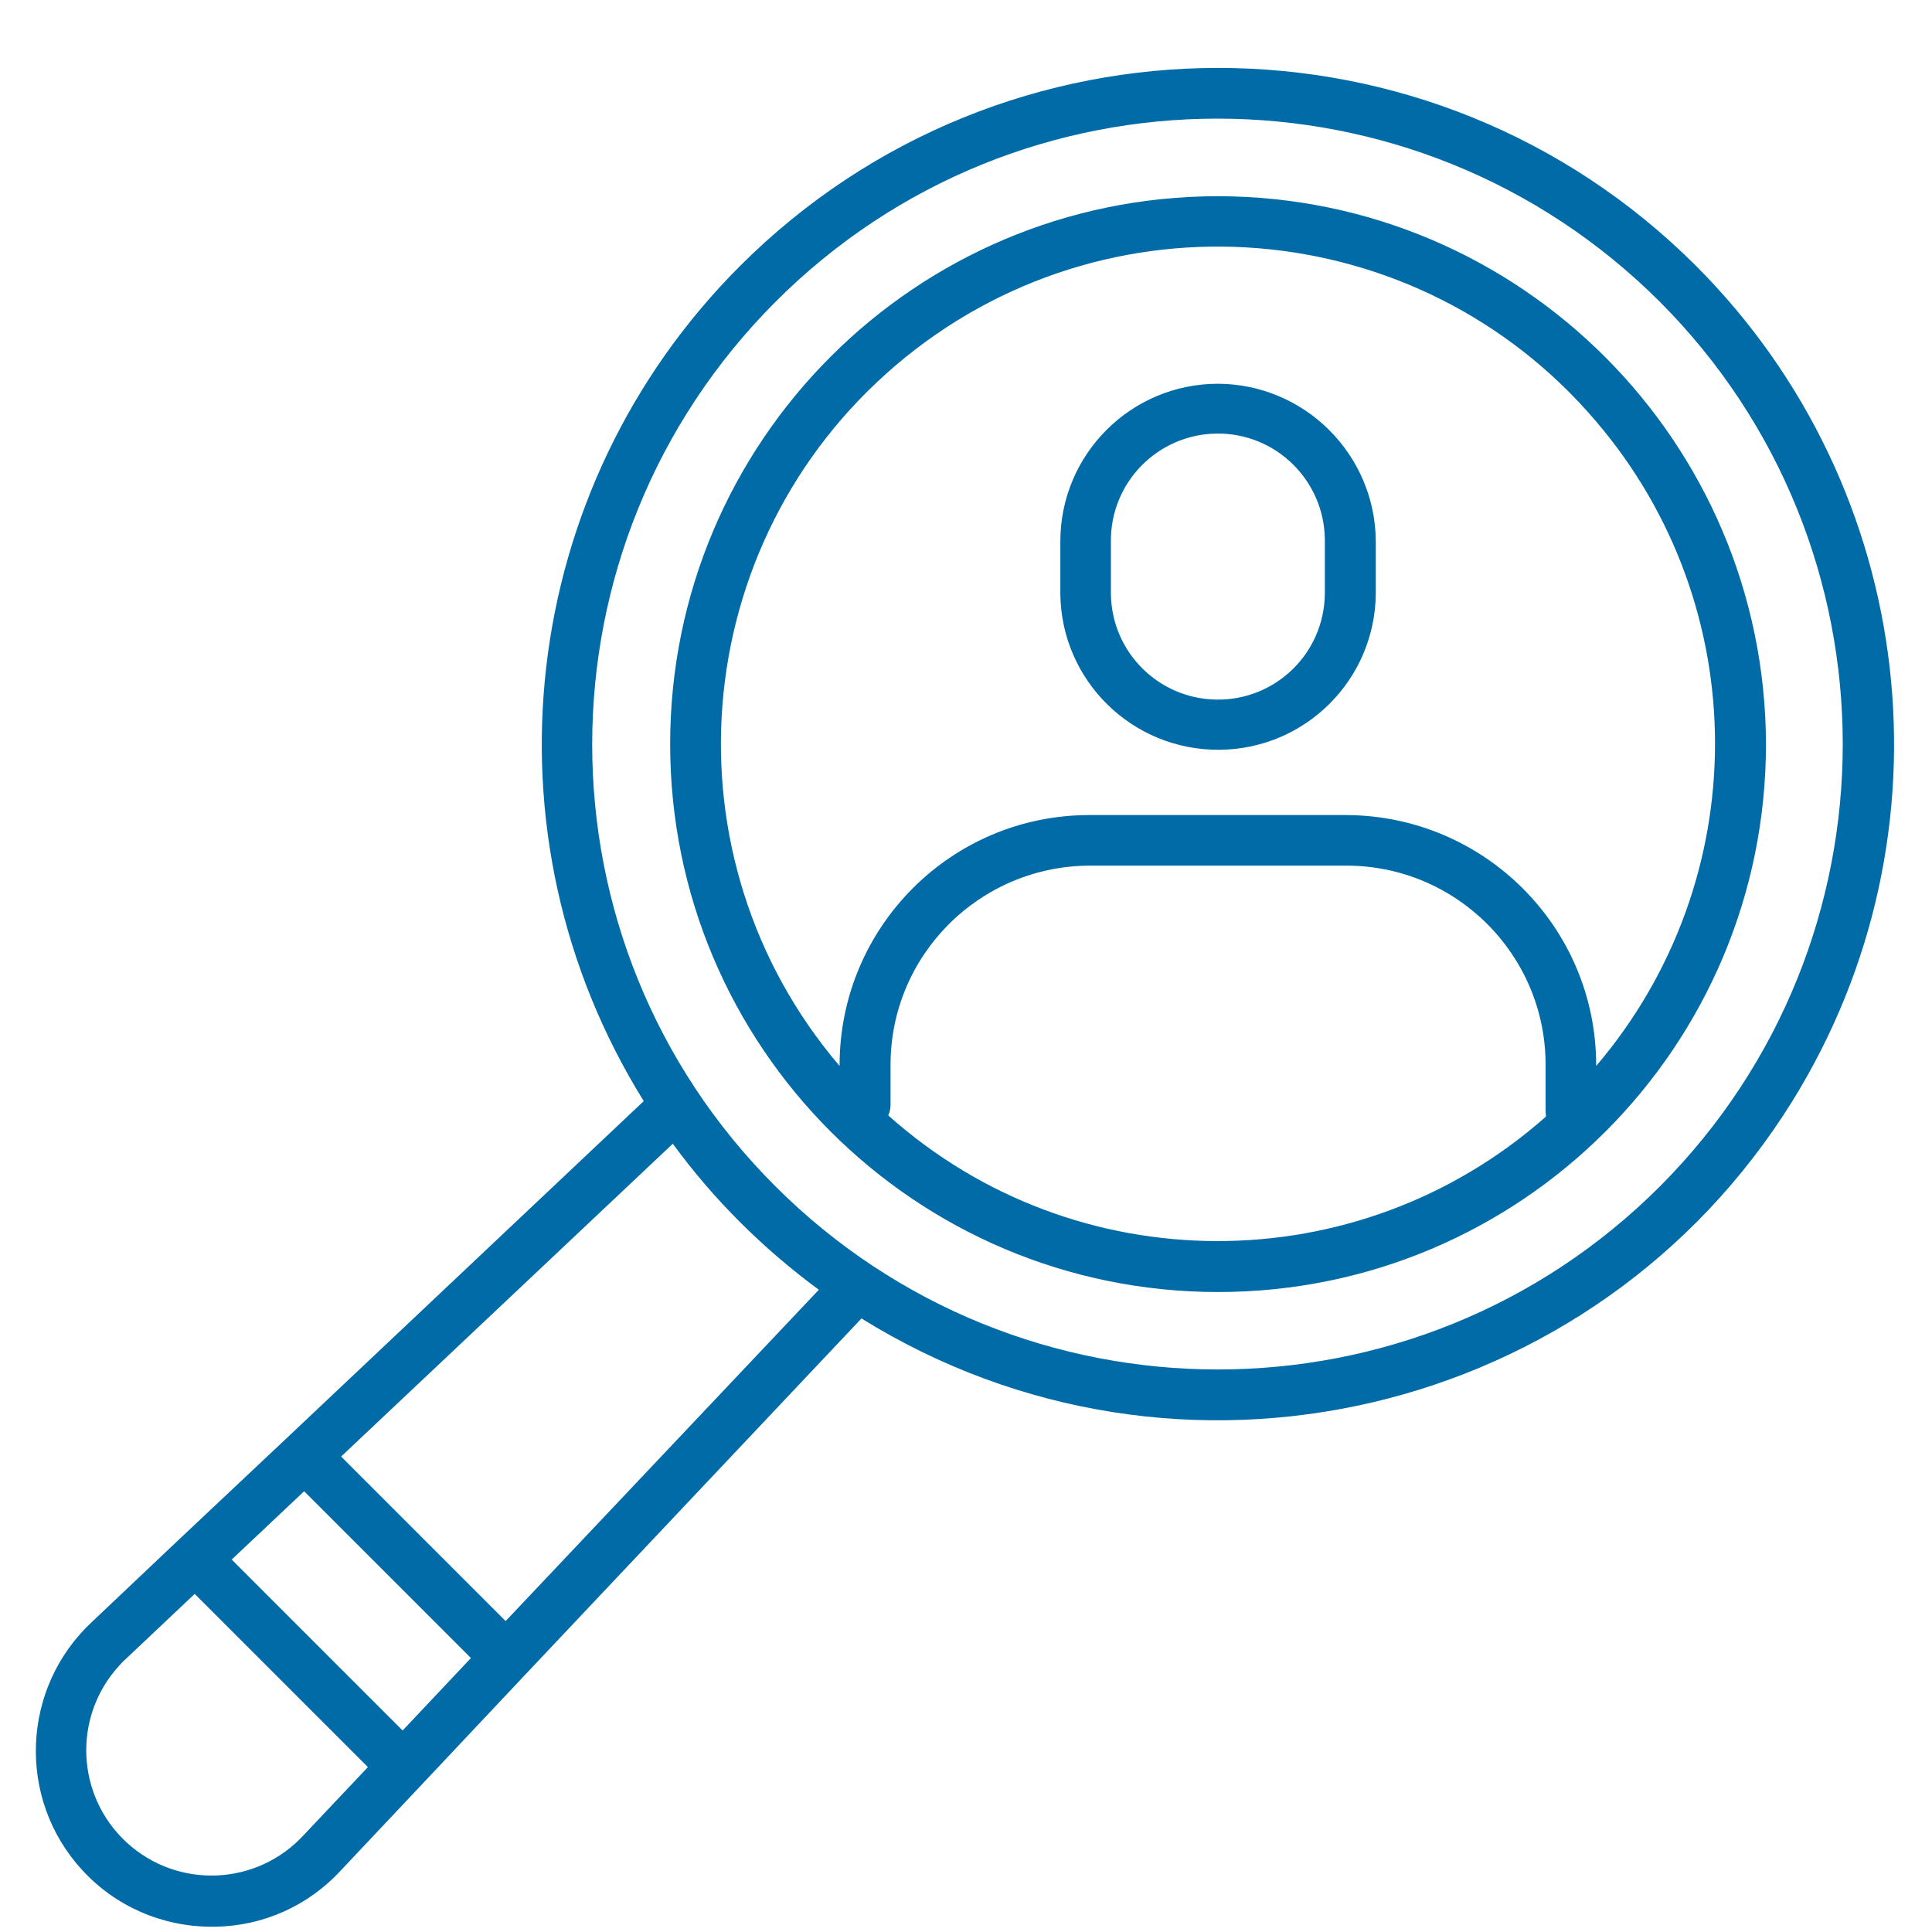
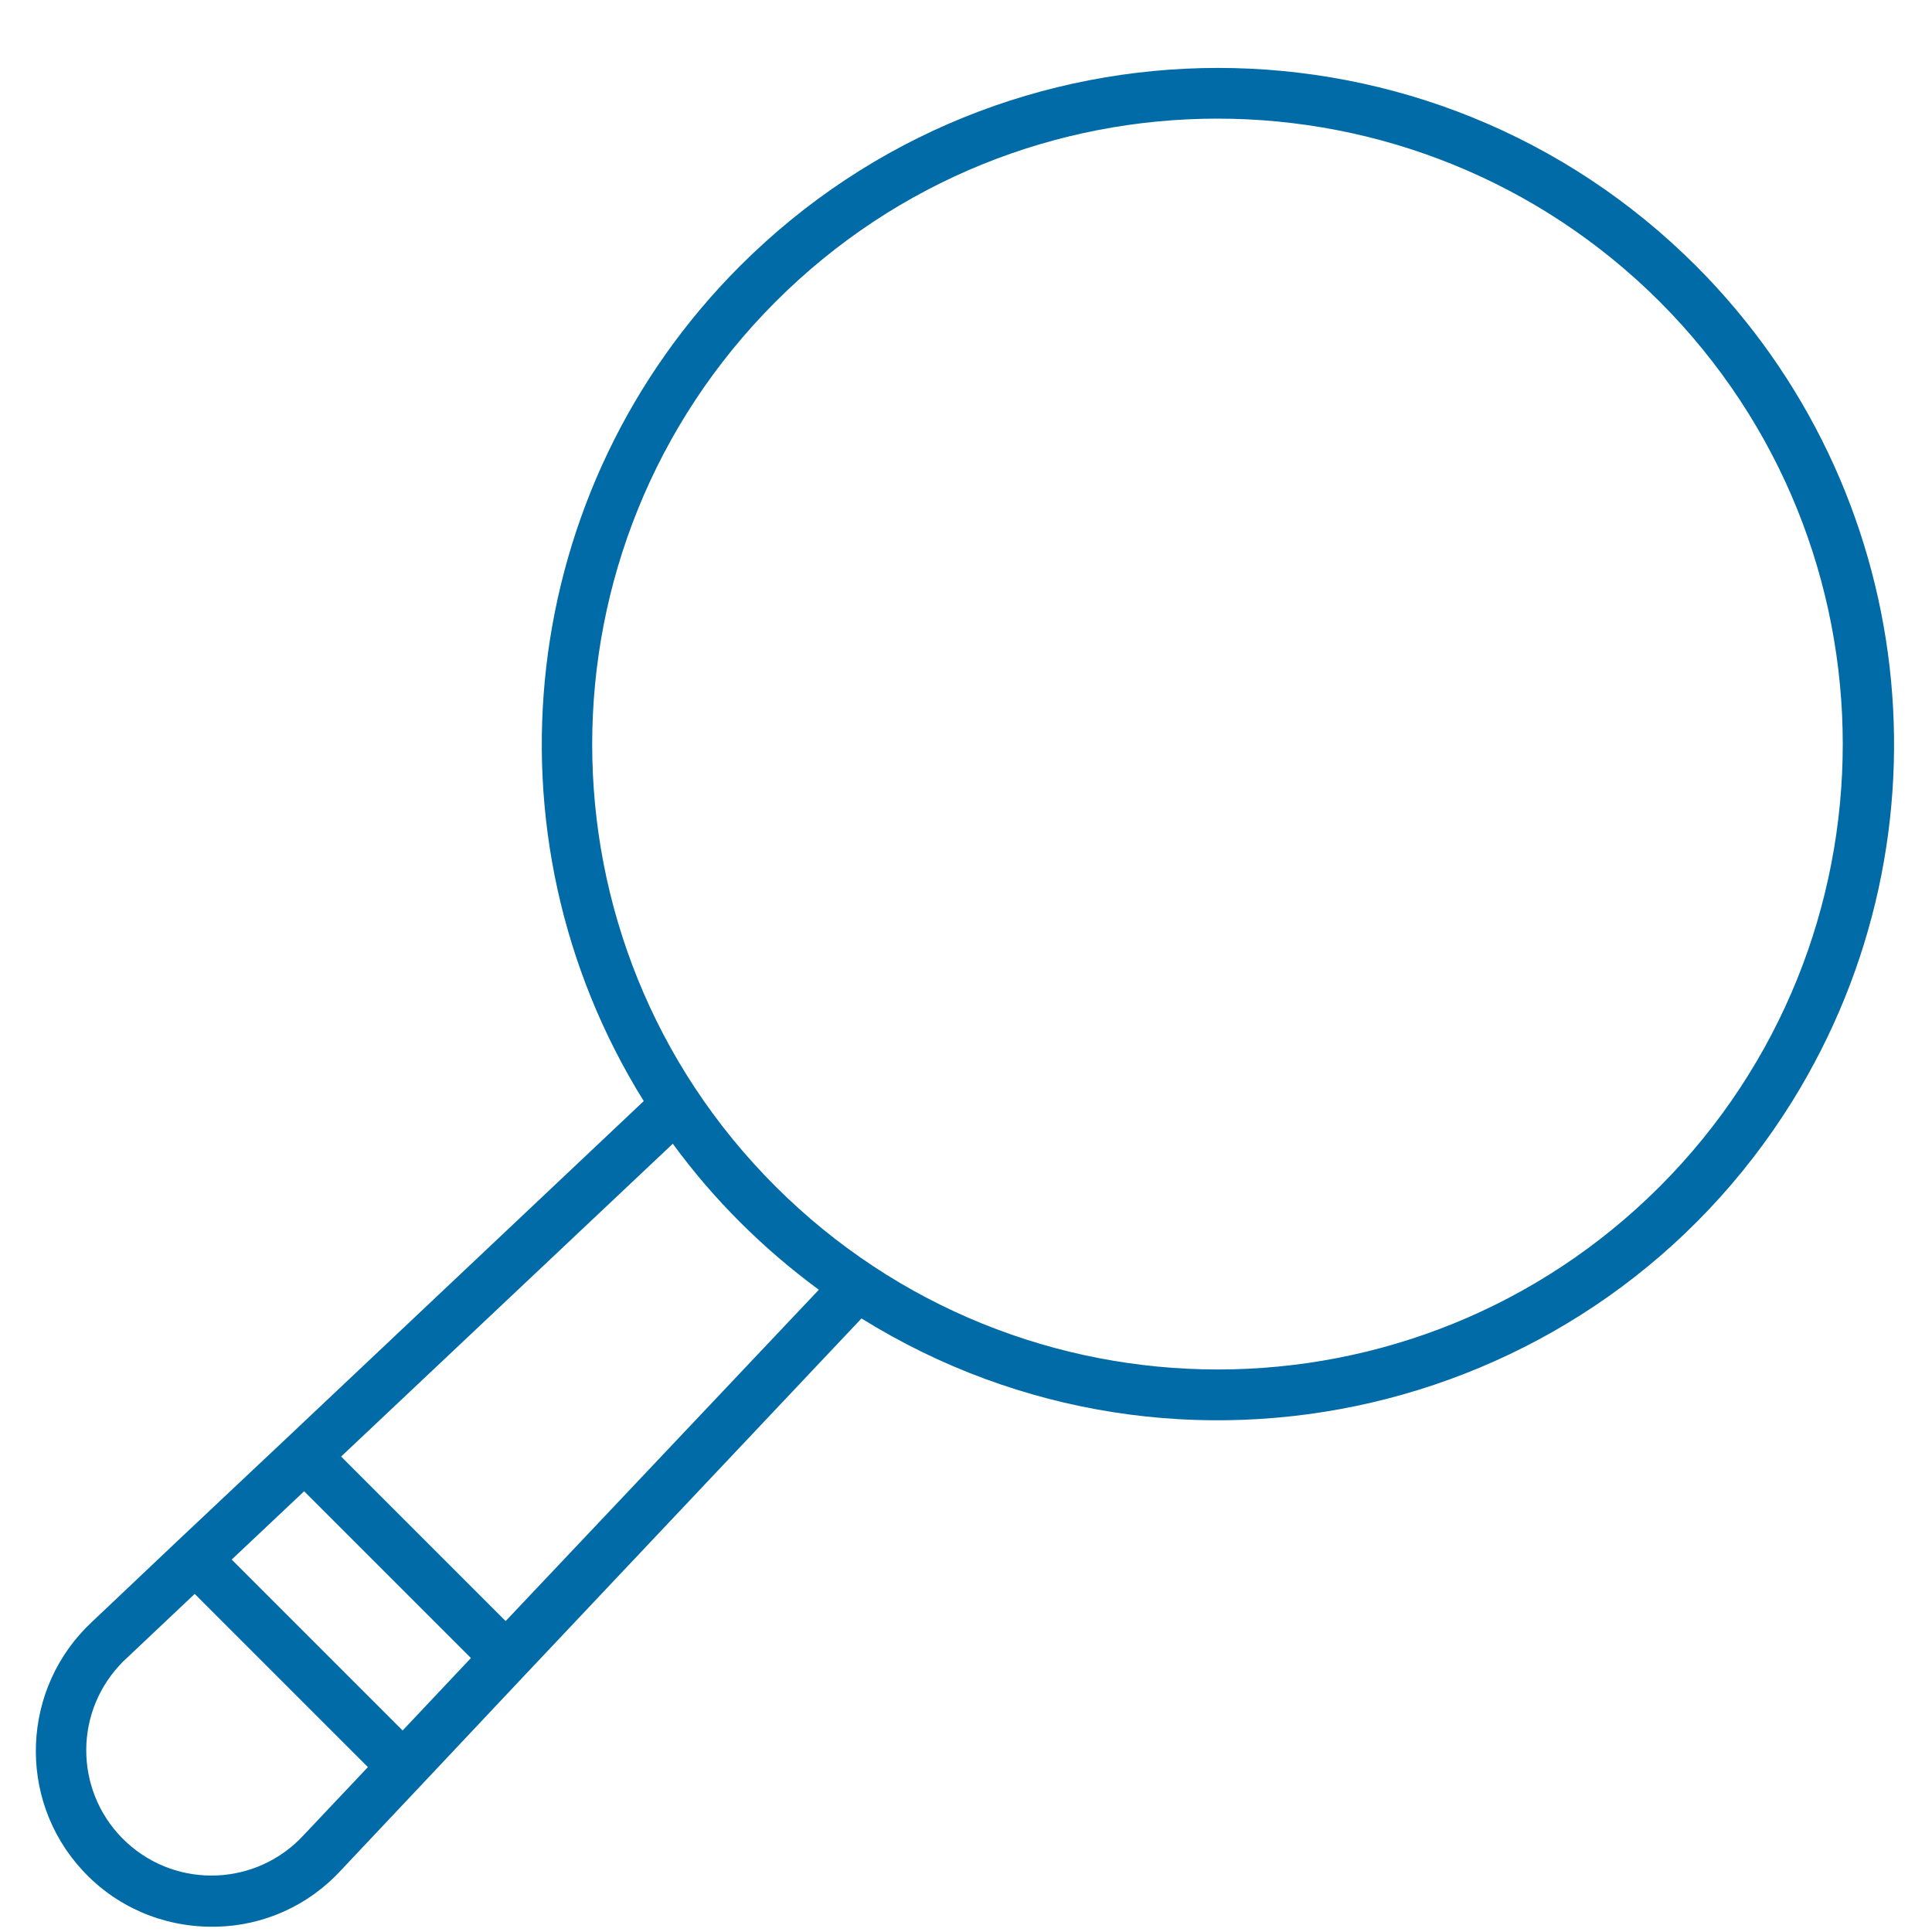
<svg xmlns="http://www.w3.org/2000/svg" version="1.1" id="Capa_1" x="0px" y="0px" viewBox="0 0 512 512" style="enable-background:new 0 0 512 512;" xml:space="preserve">
  <style type="text/css">
	.st0{fill:#006BA6;}
</style>
  <g>
-     <path class="st0" d="M322.8,52c-80.2,0-145.2,65-145.2,145.2s65,145.2,145.2,145.2s145.2-65,145.2-145.2l0,0   C467.8,117.1,402.9,52.1,322.8,52z M235.4,295.6c0.4-0.9,0.6-1.8,0.6-2.8v-10.6c0-29.1,23.6-52.7,52.8-52.8h68   c29.1,0,52.8,23.6,52.8,52.8v12.3c0,0.5,0.1,0.9,0.1,1.4C359.9,340,285,339.9,235.4,295.6L235.4,295.6z M423,282.5v-0.2   c0-36.6-29.7-66.2-66.3-66.3h-68c-36.6,0-66.2,29.7-66.2,66.3v0.2C175.3,227.1,182,144,237.4,96.8S375.9,56.3,423,111.7   C465,160.9,465,233.2,423,282.5L423,282.5z" />
    <path class="st0" d="M449.5,70.5c-70-70-183.4-70-253.4,0c-58.9,58.9-69.5,150.6-25.5,221.3l-94.5,89.2l-29,27.3l-22.6,21.4   c-18.9,17.5-20.1,47-2.7,65.9c8.8,9.6,21.2,15,34.3,15h1c12.7-0.2,24.7-5.6,33.3-15l21.4-22.7l27.3-29l89.2-94.5   c84,52.2,194.5,26.4,246.7-57.6C518.9,221,508.3,129.4,449.5,70.5z M80.5,486.3c-12.4,13.5-33.4,14.4-46.9,2   c-13.5-12.4-14.4-33.4-2-46.9c0.6-0.7,1.3-1.4,2-2l0.1-0.1l17.9-16.9l45.9,45.9L80.5,486.3z M106.7,458.6l-3.4-3.4l-41.9-41.9   l19.2-18.1l44.2,44.2L106.7,458.6z M134,429.6L90.4,386l87.9-82.9c10.8,14.8,23.9,27.8,38.7,38.7L134,429.6z M439.9,314.4   c-64.7,64.7-169.6,64.7-234.4,0s-64.7-169.6,0-234.4s169.6-64.7,234.4,0c0,0,0,0,0,0C504.5,144.8,504.5,249.6,439.9,314.4z" />
-     <path class="st0" d="M322.8,101.7c-23.1,0-41.8,18.7-41.8,41.8v13.8c0.2,23.1,19.1,41.6,42.2,41.4c22.8-0.2,41.2-18.6,41.4-41.4   v-13.8C364.5,120.5,345.8,101.8,322.8,101.7z M351.1,157.4c-0.2,15.7-13,28.2-28.7,28c-15.4-0.2-27.8-12.6-28-28v-13.8   c-0.2-15.7,12.4-28.5,28-28.7c15.7-0.2,28.5,12.4,28.7,28c0,0.2,0,0.4,0,0.7V157.4z" />
  </g>
</svg>